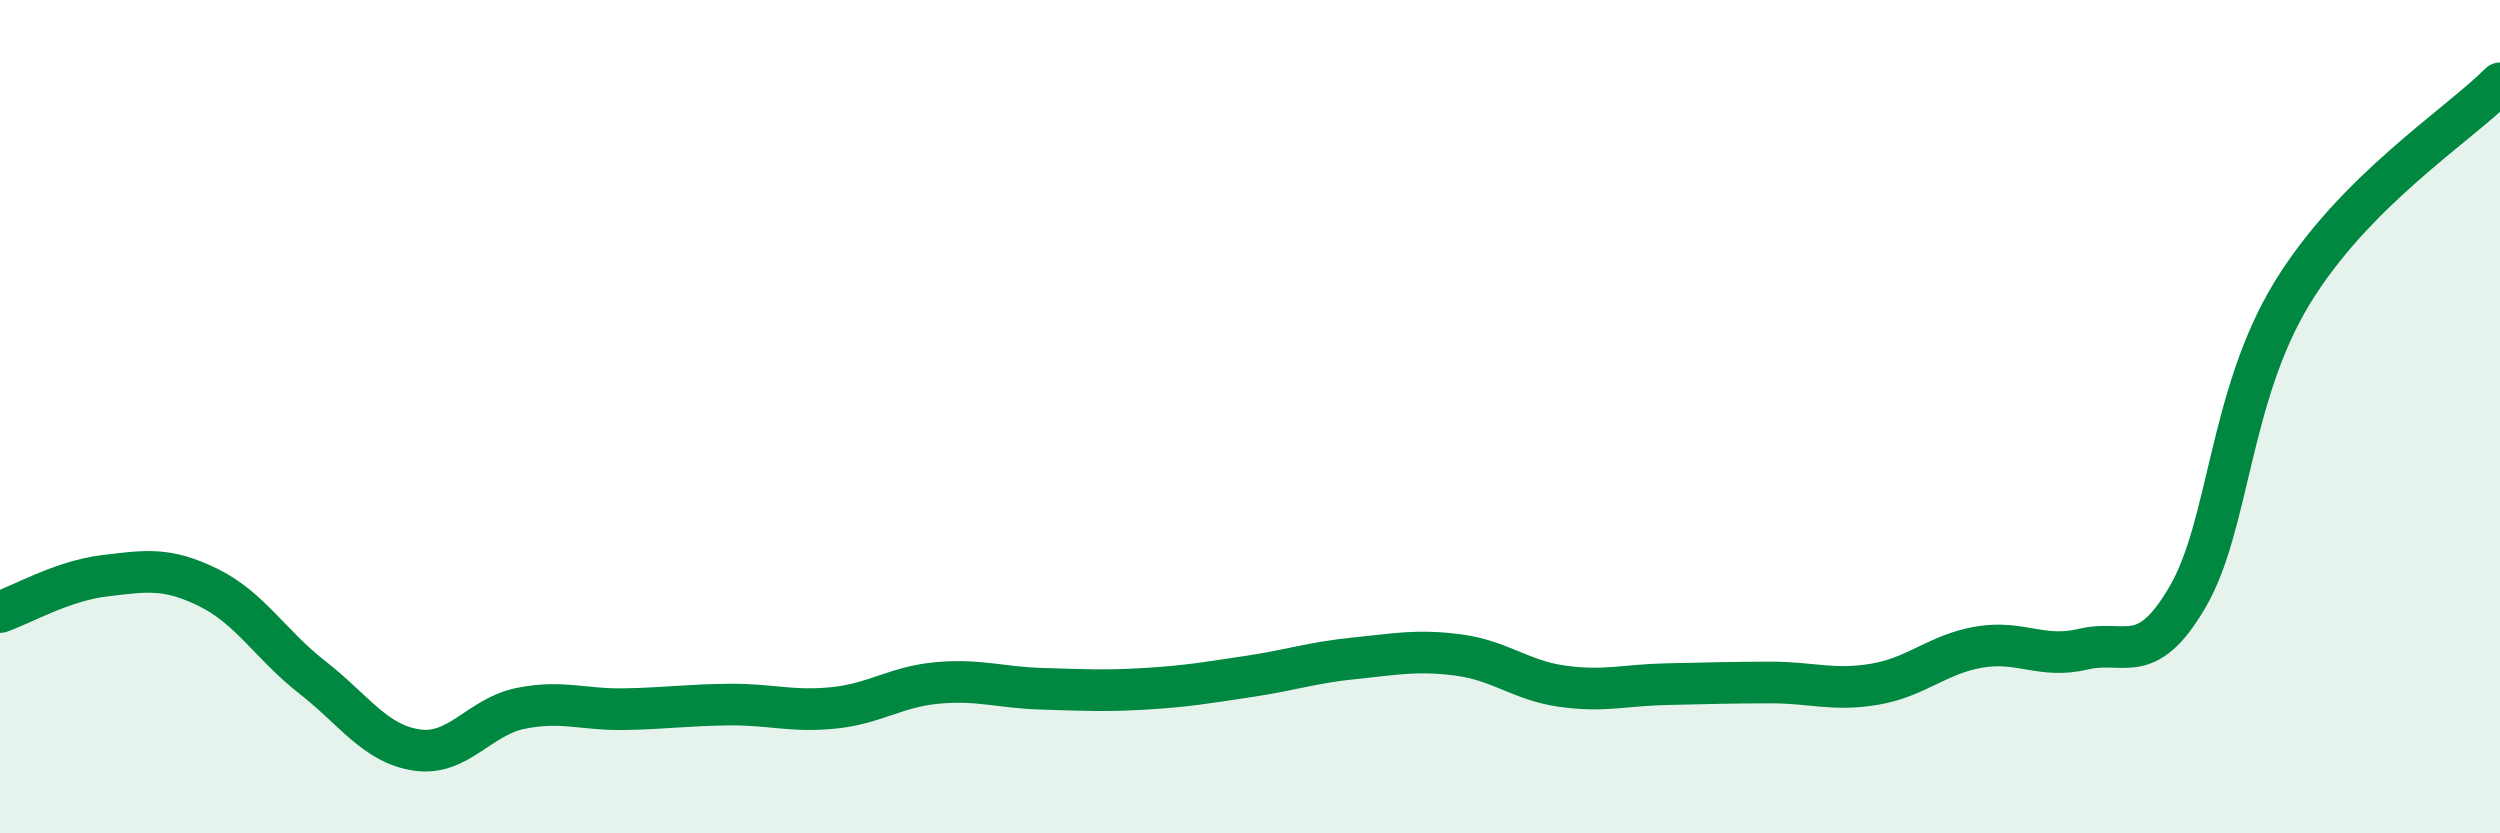
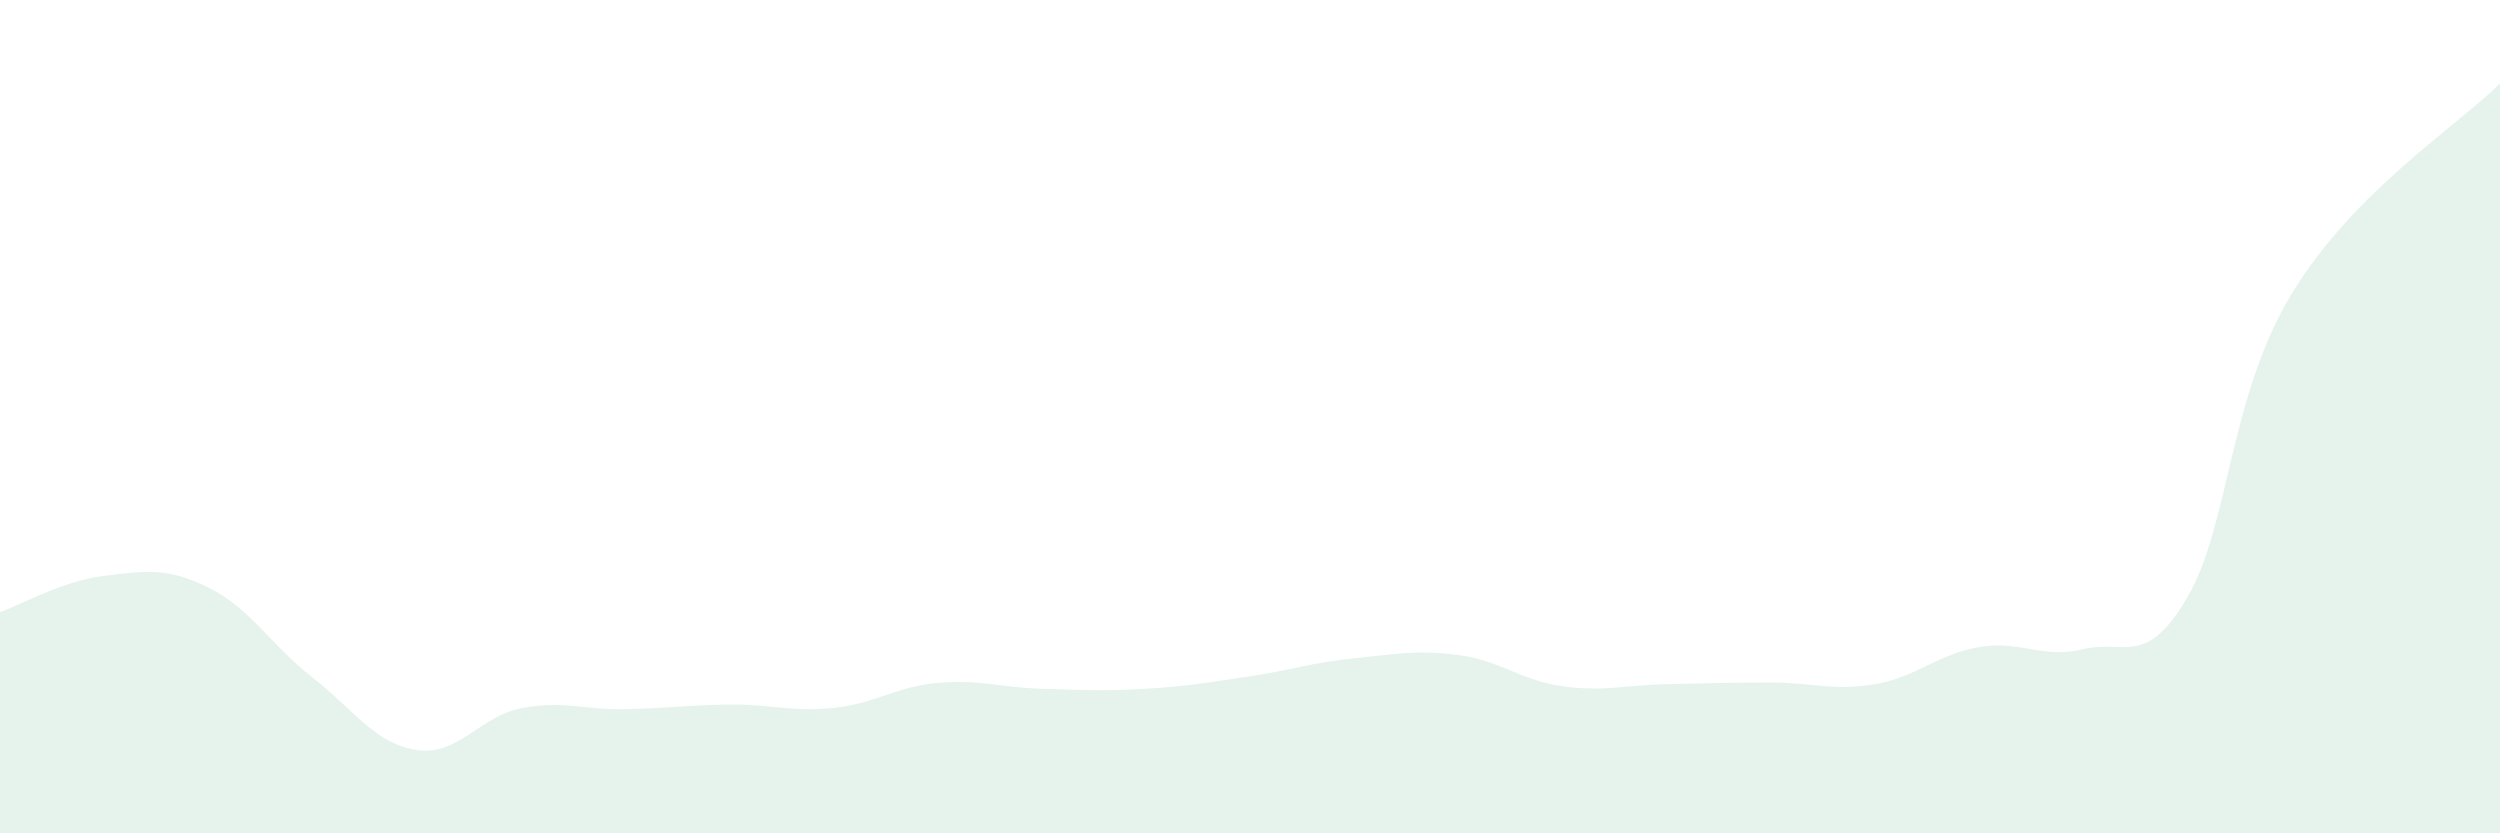
<svg xmlns="http://www.w3.org/2000/svg" width="60" height="20" viewBox="0 0 60 20">
  <path d="M 0,14.69 C 0.5,14.52 1.5,13.94 2.5,13.82 C 3.5,13.7 4,13.61 5,14.1 C 6,14.59 6.5,15.48 7.5,16.26 C 8.5,17.04 9,17.85 10,18 C 11,18.15 11.5,17.2 12.5,17 C 13.5,16.8 14,17.04 15,17.02 C 16,17 16.5,16.92 17.5,16.91 C 18.5,16.9 19,17.09 20,16.99 C 21,16.89 21.5,16.48 22.5,16.39 C 23.5,16.3 24,16.5 25,16.53 C 26,16.56 26.5,16.59 27.5,16.53 C 28.5,16.47 29,16.38 30,16.23 C 31,16.08 31.5,15.9 32.5,15.8 C 33.5,15.7 34,15.59 35,15.72 C 36,15.85 36.5,16.33 37.5,16.47 C 38.5,16.61 39,16.44 40,16.42 C 41,16.4 41.5,16.38 42.5,16.38 C 43.5,16.38 44,16.59 45,16.42 C 46,16.25 46.5,15.7 47.5,15.53 C 48.5,15.36 49,15.82 50,15.58 C 51,15.34 51.5,16.04 52.5,14.33 C 53.5,12.62 53.5,9.52 55,7.05 C 56.5,4.58 59,3.01 60,2L60 20L0 20Z" fill="#008740" opacity="0.1" stroke-linecap="round" stroke-linejoin="round" />
-   <path d="M 0,14.69 C 0.5,14.52 1.5,13.94 2.5,13.82 C 3.5,13.7 4,13.61 5,14.1 C 6,14.59 6.5,15.48 7.5,16.26 C 8.5,17.04 9,17.85 10,18 C 11,18.15 11.5,17.2 12.5,17 C 13.5,16.8 14,17.04 15,17.02 C 16,17 16.5,16.92 17.5,16.91 C 18.5,16.9 19,17.09 20,16.99 C 21,16.89 21.5,16.48 22.5,16.39 C 23.5,16.3 24,16.5 25,16.53 C 26,16.56 26.5,16.59 27.5,16.53 C 28.5,16.47 29,16.38 30,16.23 C 31,16.08 31.5,15.9 32.5,15.8 C 33.5,15.7 34,15.59 35,15.72 C 36,15.85 36.5,16.33 37.5,16.47 C 38.5,16.61 39,16.44 40,16.42 C 41,16.4 41.5,16.38 42.5,16.38 C 43.5,16.38 44,16.59 45,16.42 C 46,16.25 46.5,15.7 47.5,15.53 C 48.5,15.36 49,15.82 50,15.58 C 51,15.34 51.5,16.04 52.5,14.33 C 53.5,12.62 53.5,9.52 55,7.05 C 56.5,4.58 59,3.01 60,2" stroke="#008740" stroke-width="1" fill="none" stroke-linecap="round" stroke-linejoin="round" />
</svg>